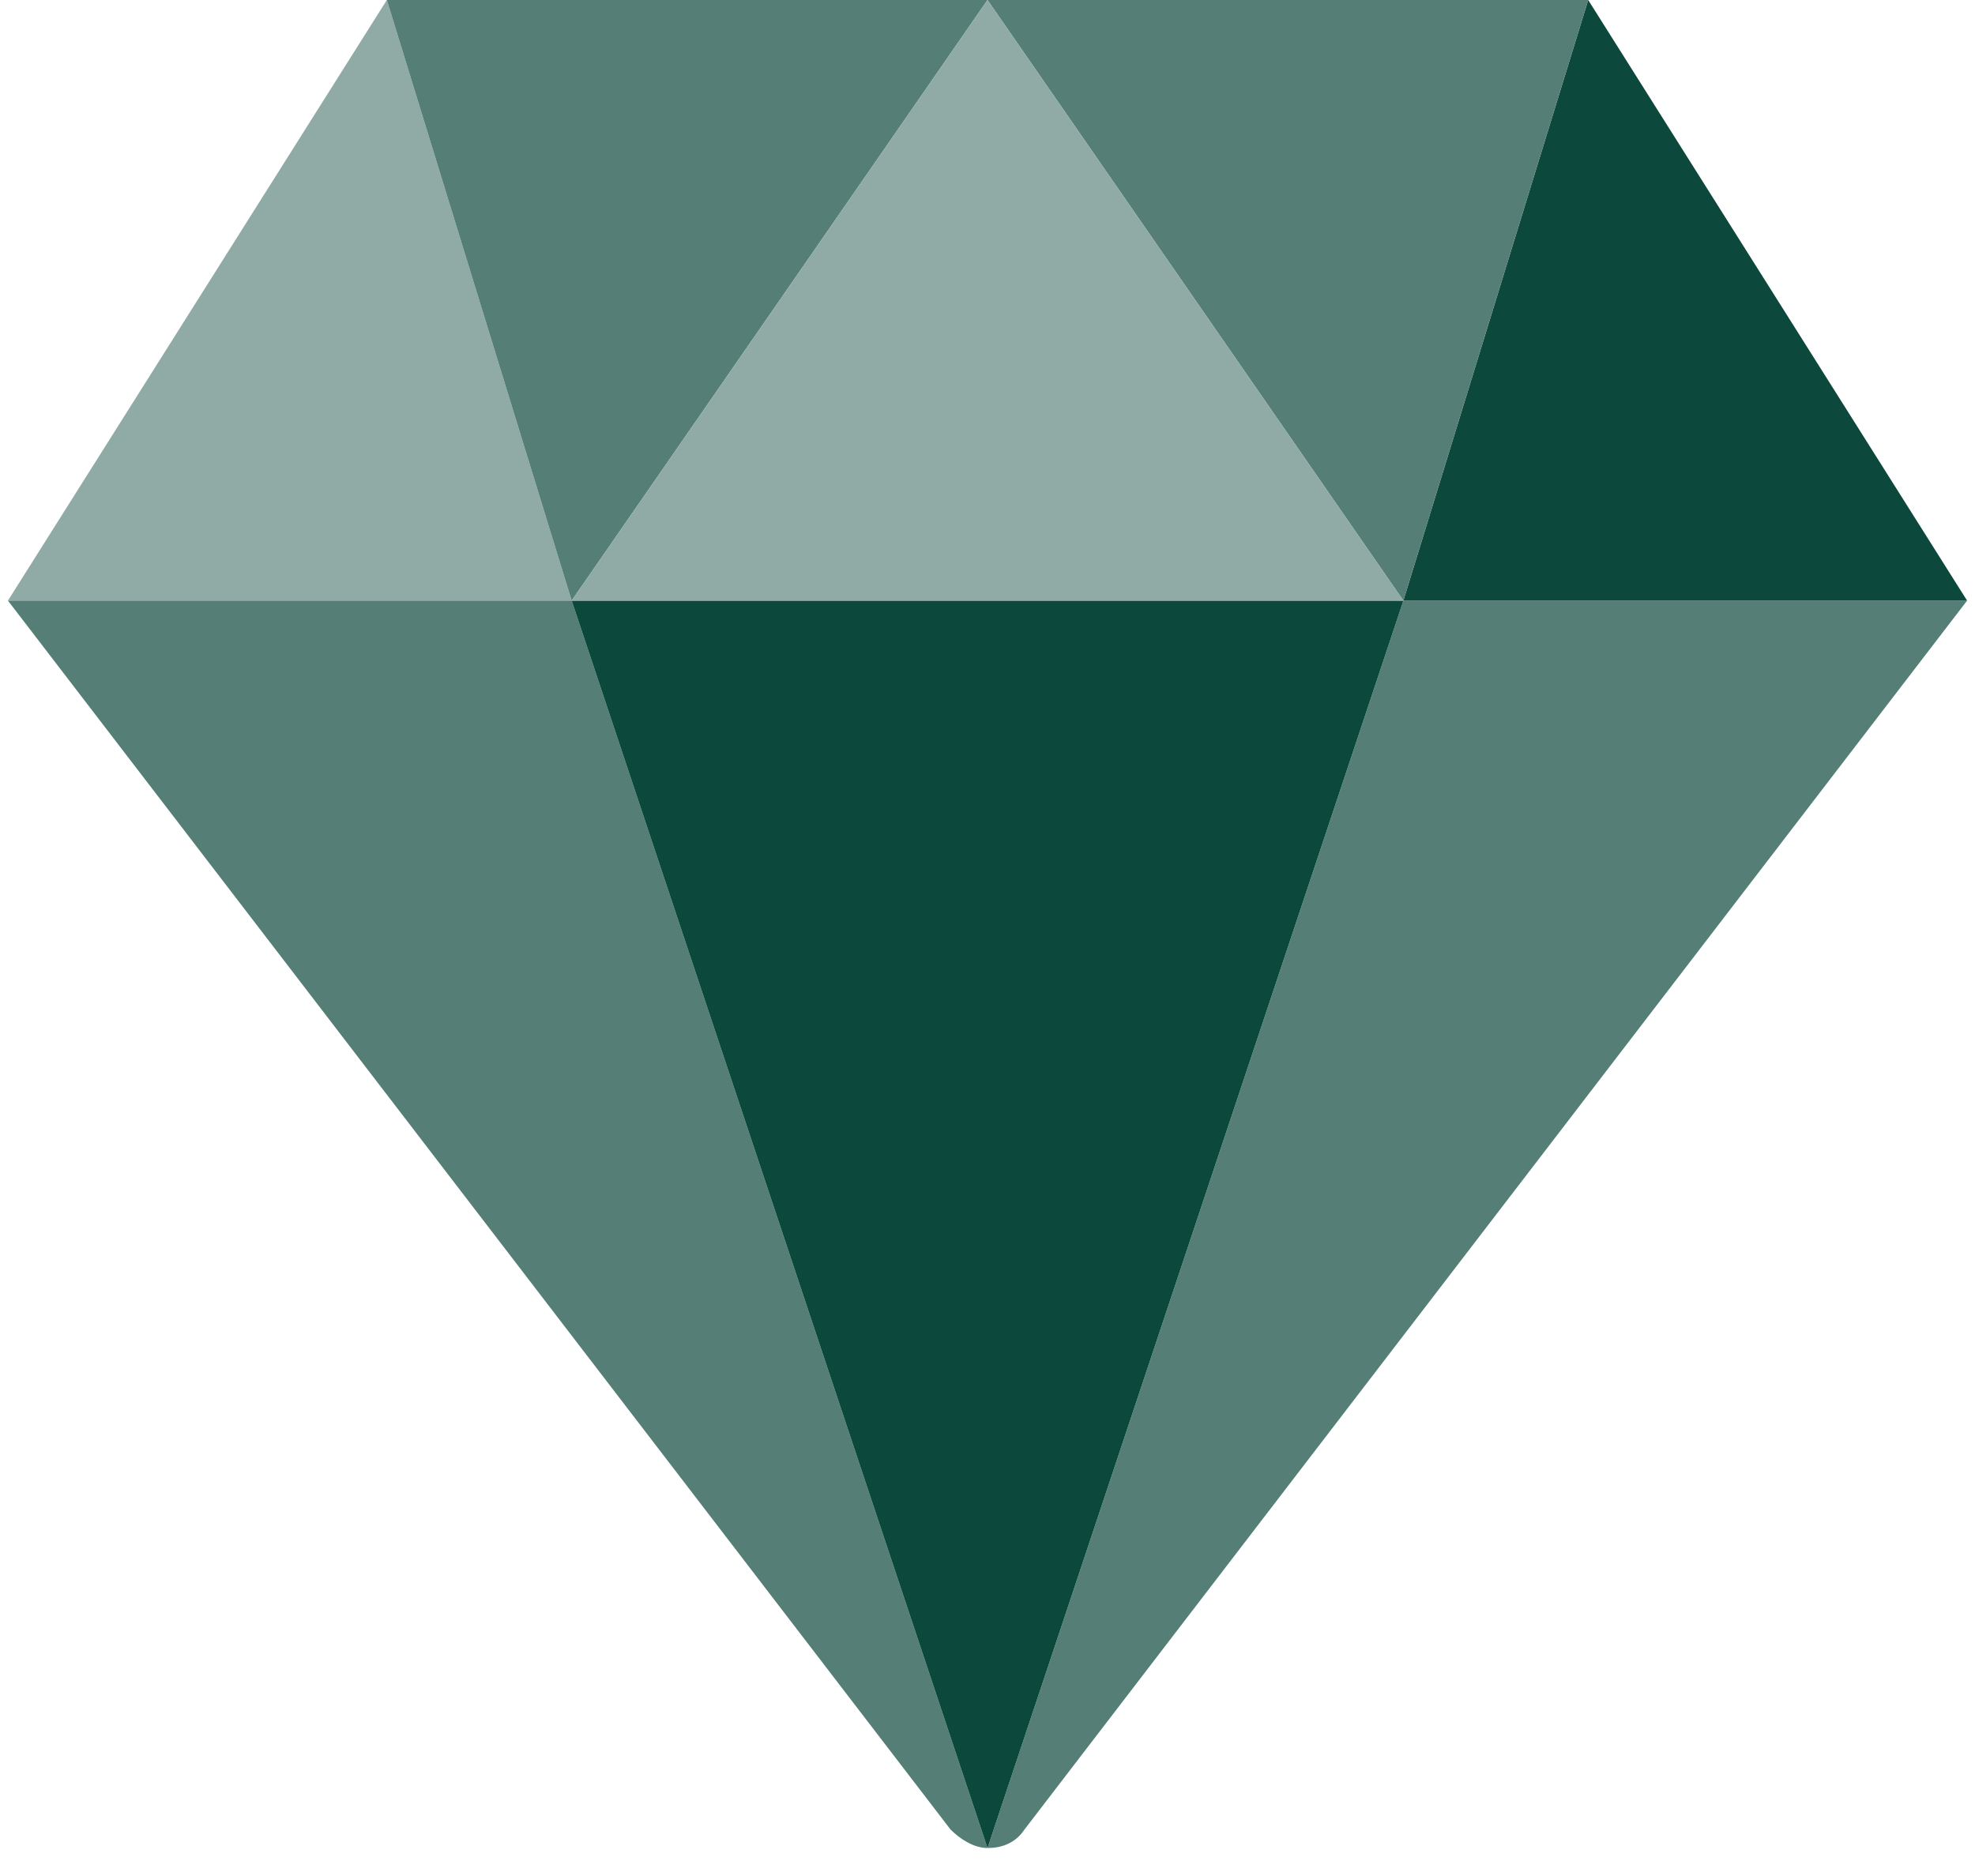
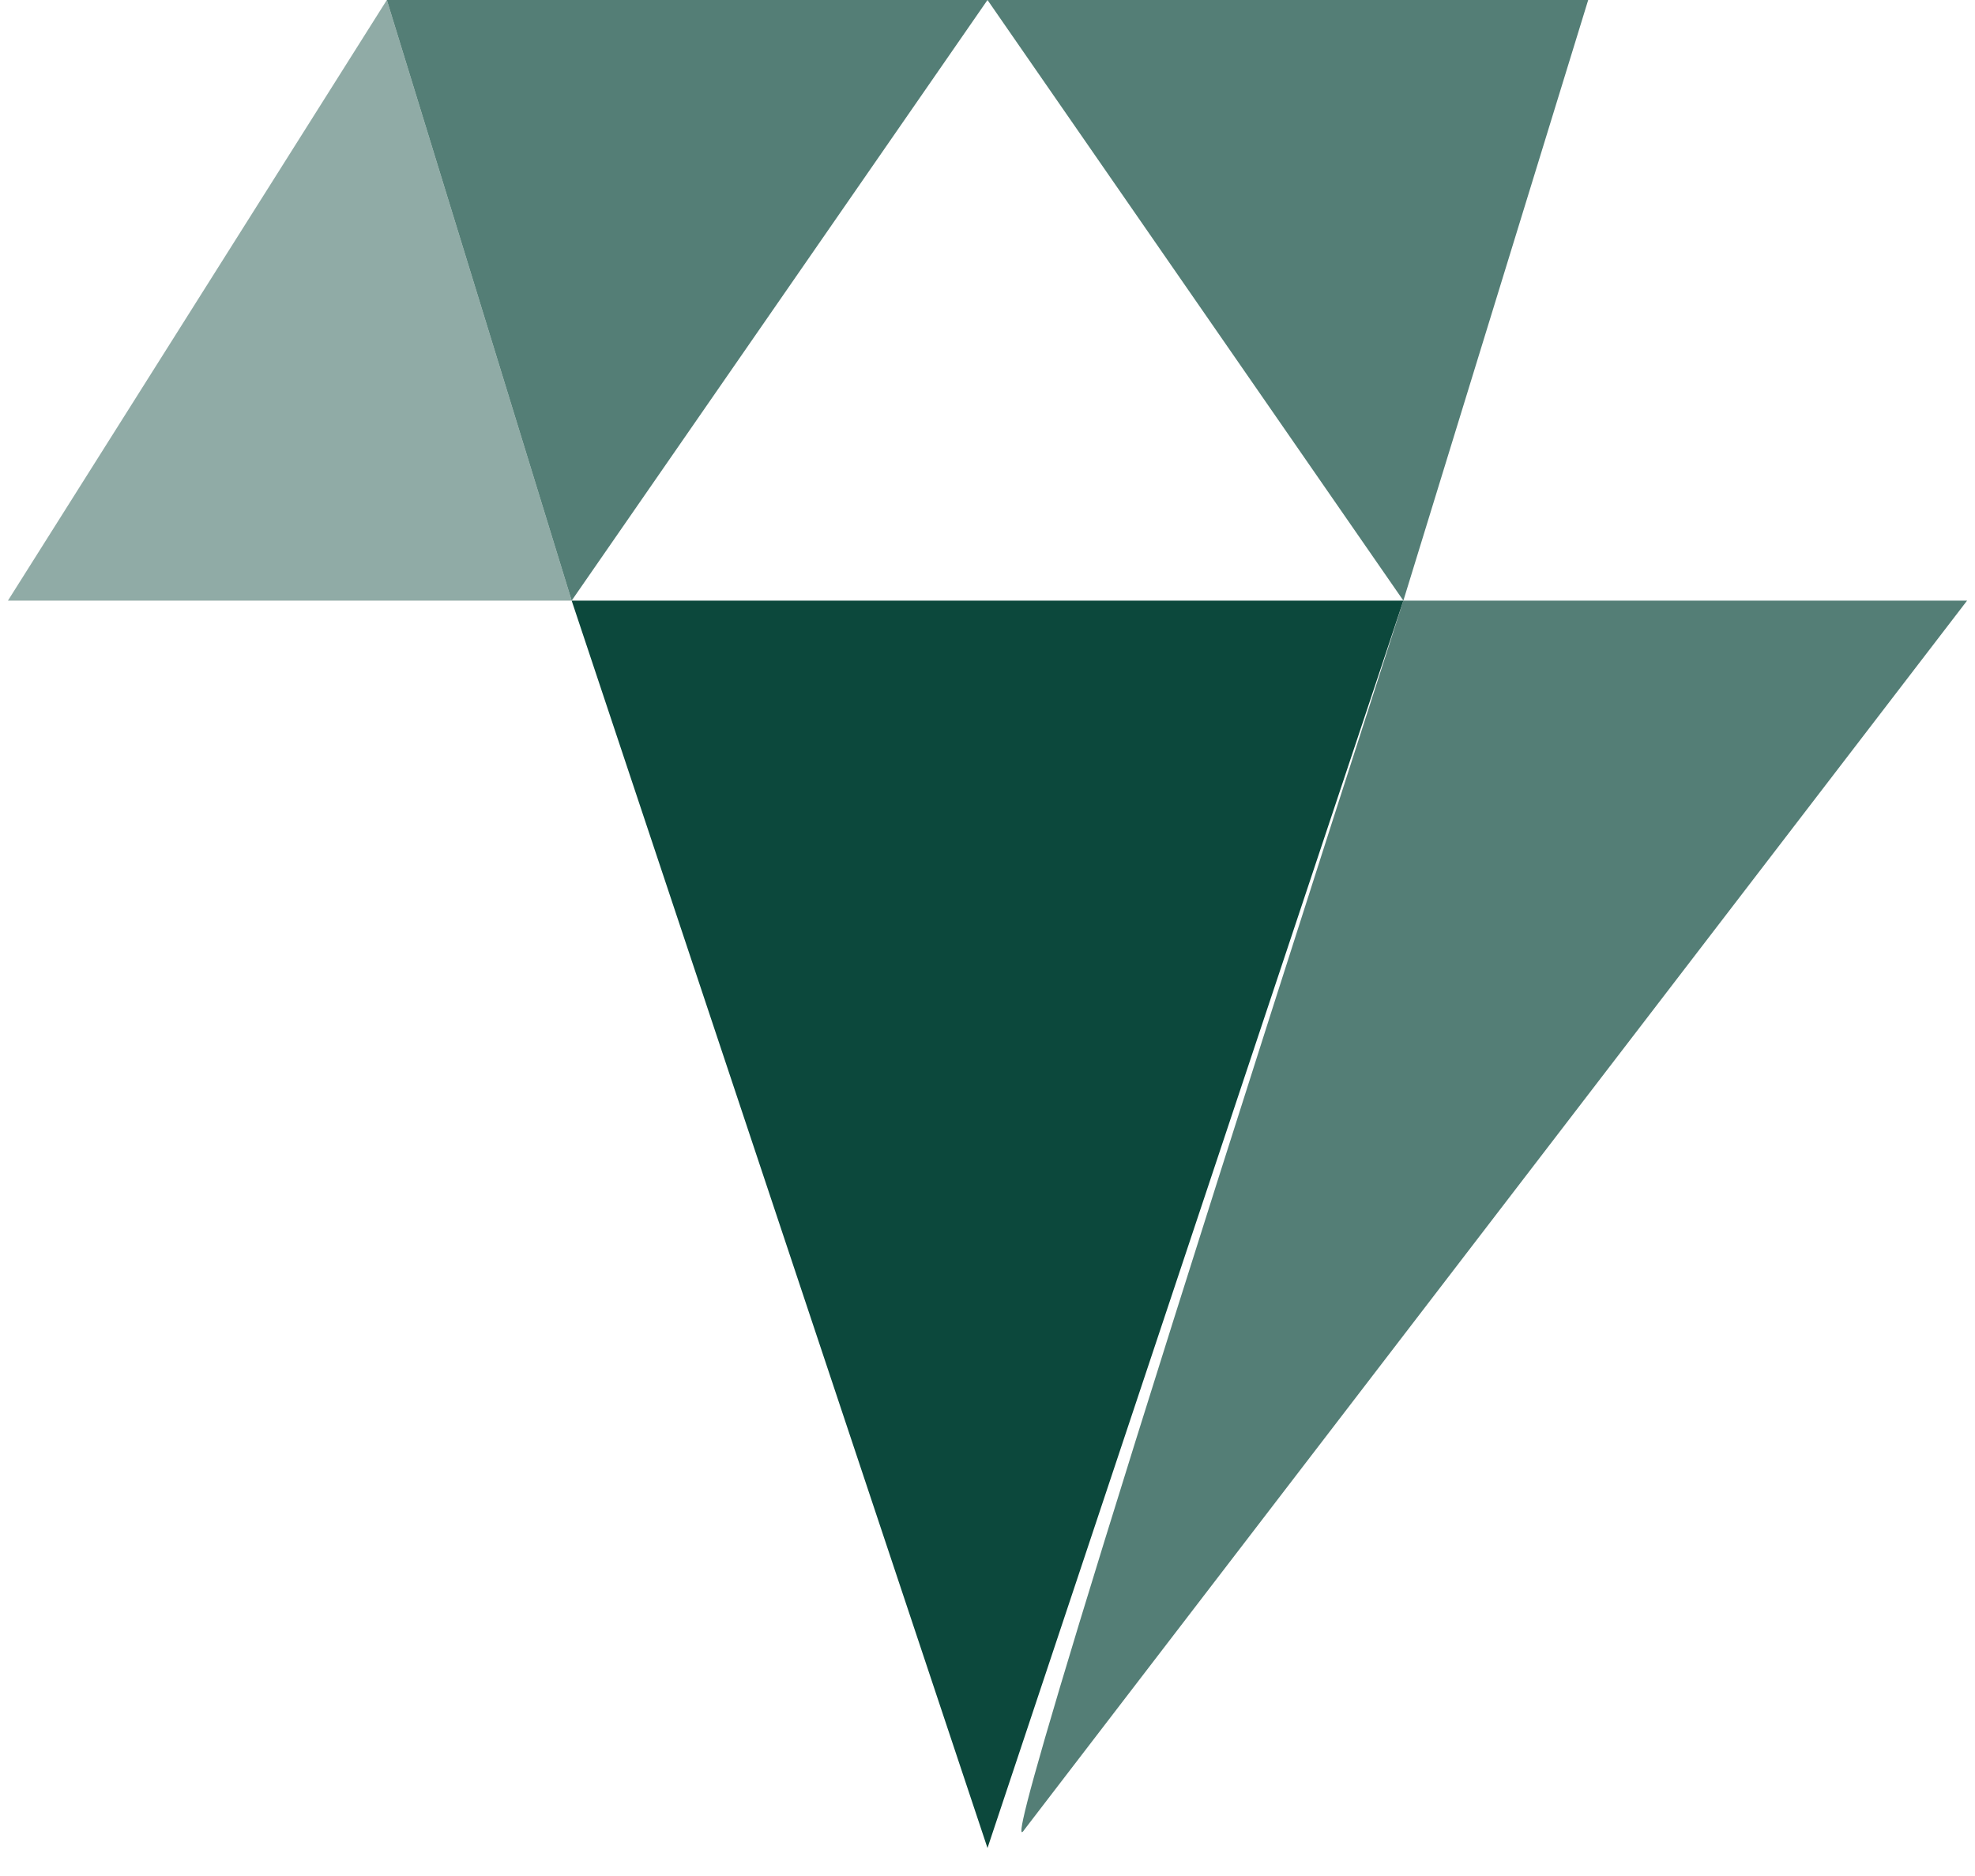
<svg xmlns="http://www.w3.org/2000/svg" width="60px" height="57px" viewBox="0 0 60 57" version="1.1">
  <title>red-diamond</title>
  <g id="ECMT-1721" stroke="none" stroke-width="1" fill="none" fill-rule="evenodd">
    <g id="Artboard" transform="translate(-514, -100)" fill-rule="nonzero">
      <g id="shop-by-color-section" transform="translate(-1, 0)">
        <g id="red-diamond" transform="translate(515.241, 100)">
-           <path d="M42.393,18.249 L29.759,56.15 C30.18,56.15 30.602,56.009 30.882,55.588 L59.519,18.249 L59.519,18.249 L42.393,18.249 Z" id="Path" fill="#547E76" />
-           <polygon id="Path" fill="#0C483C" points="59.519 18.249 48.008 0 42.393 18.249" />
+           <path d="M42.393,18.249 C30.18,56.15 30.602,56.009 30.882,55.588 L59.519,18.249 L59.519,18.249 L42.393,18.249 Z" id="Path" fill="#547E76" />
          <polygon id="Path" fill="#90ABA6" points="11.511 0 -5.68434189e-14 18.249 17.126 18.249" />
-           <path d="M-5.68434189e-14,18.249 L-5.68434189e-14,18.249 L28.636,55.588 C28.917,55.869 29.338,56.15 29.759,56.15 L17.126,18.249 L-5.68434189e-14,18.249 Z" id="Path" fill="#547E76" />
          <polygon id="Path" fill="#547E76" points="29.759 0 11.511 0 17.126 18.249" />
          <polygon id="Path" fill="#0C483C" points="17.126 18.249 29.759 56.15 42.393 18.249" />
          <polygon id="Path" fill="#547E76" points="48.008 0 29.759 0 42.393 18.249" />
-           <polygon id="Path" fill="#90ABA6" points="42.393 18.249 29.759 0 17.126 18.249" />
        </g>
      </g>
    </g>
  </g>
</svg>